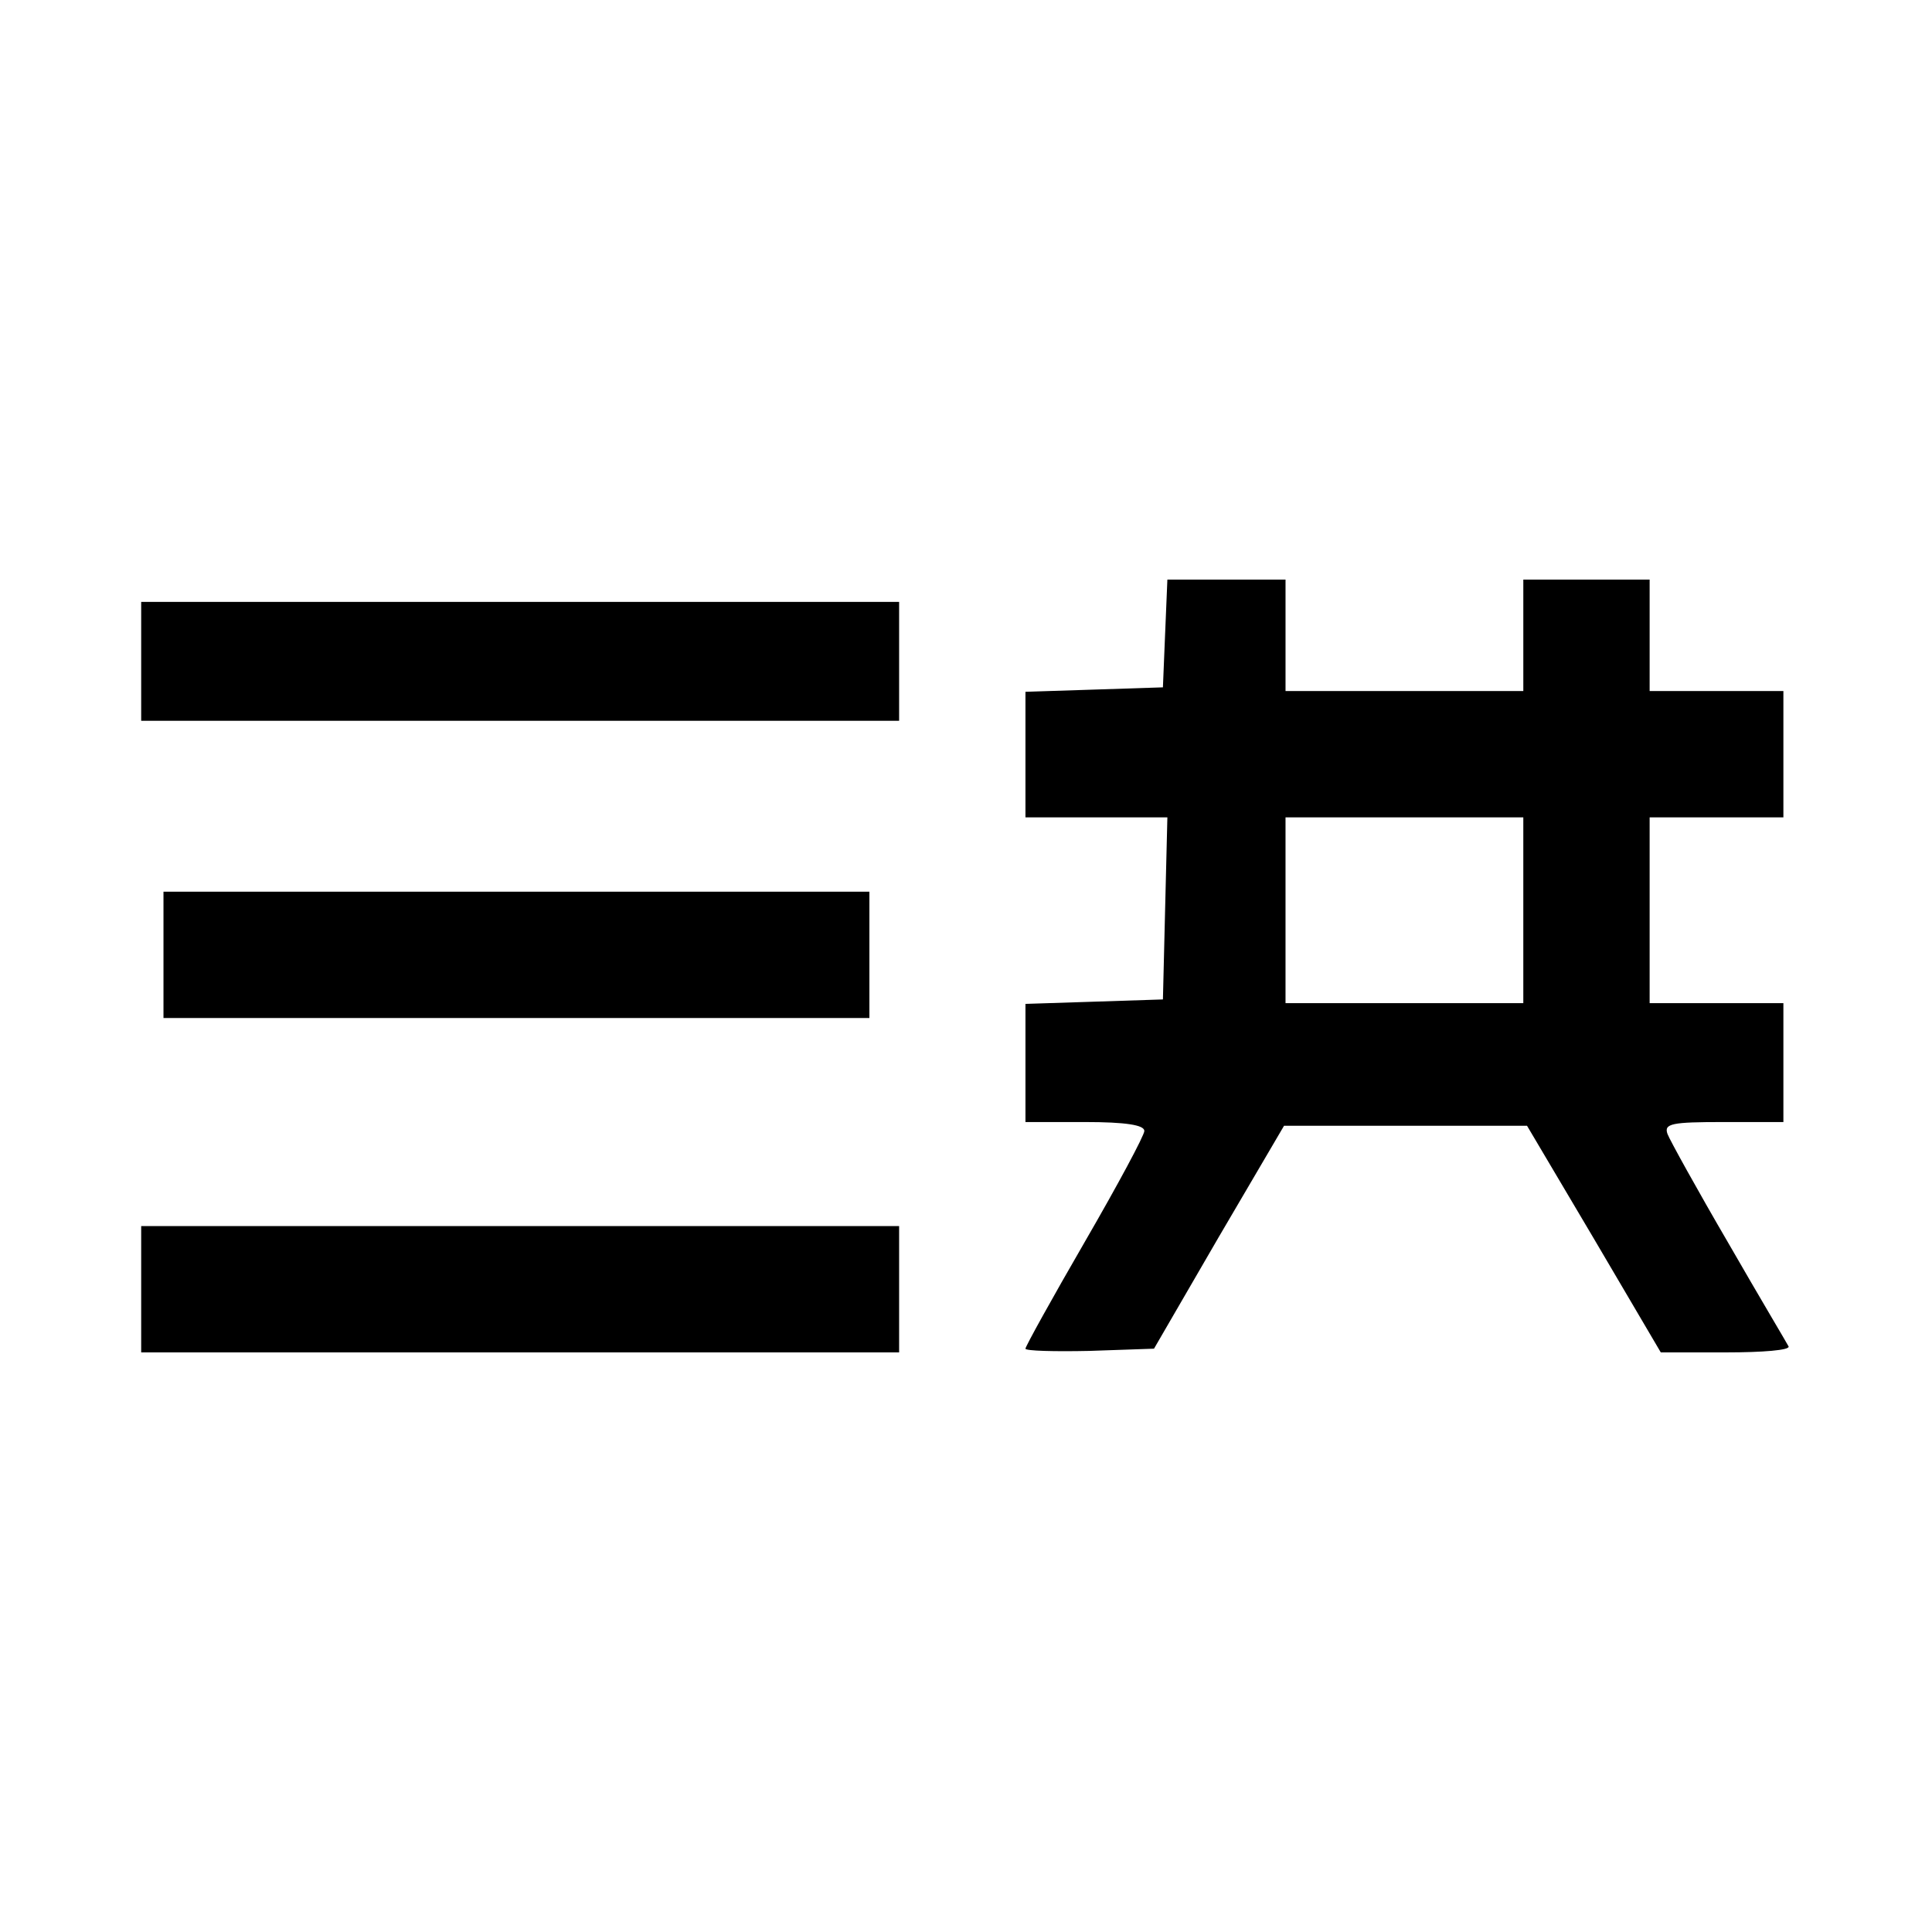
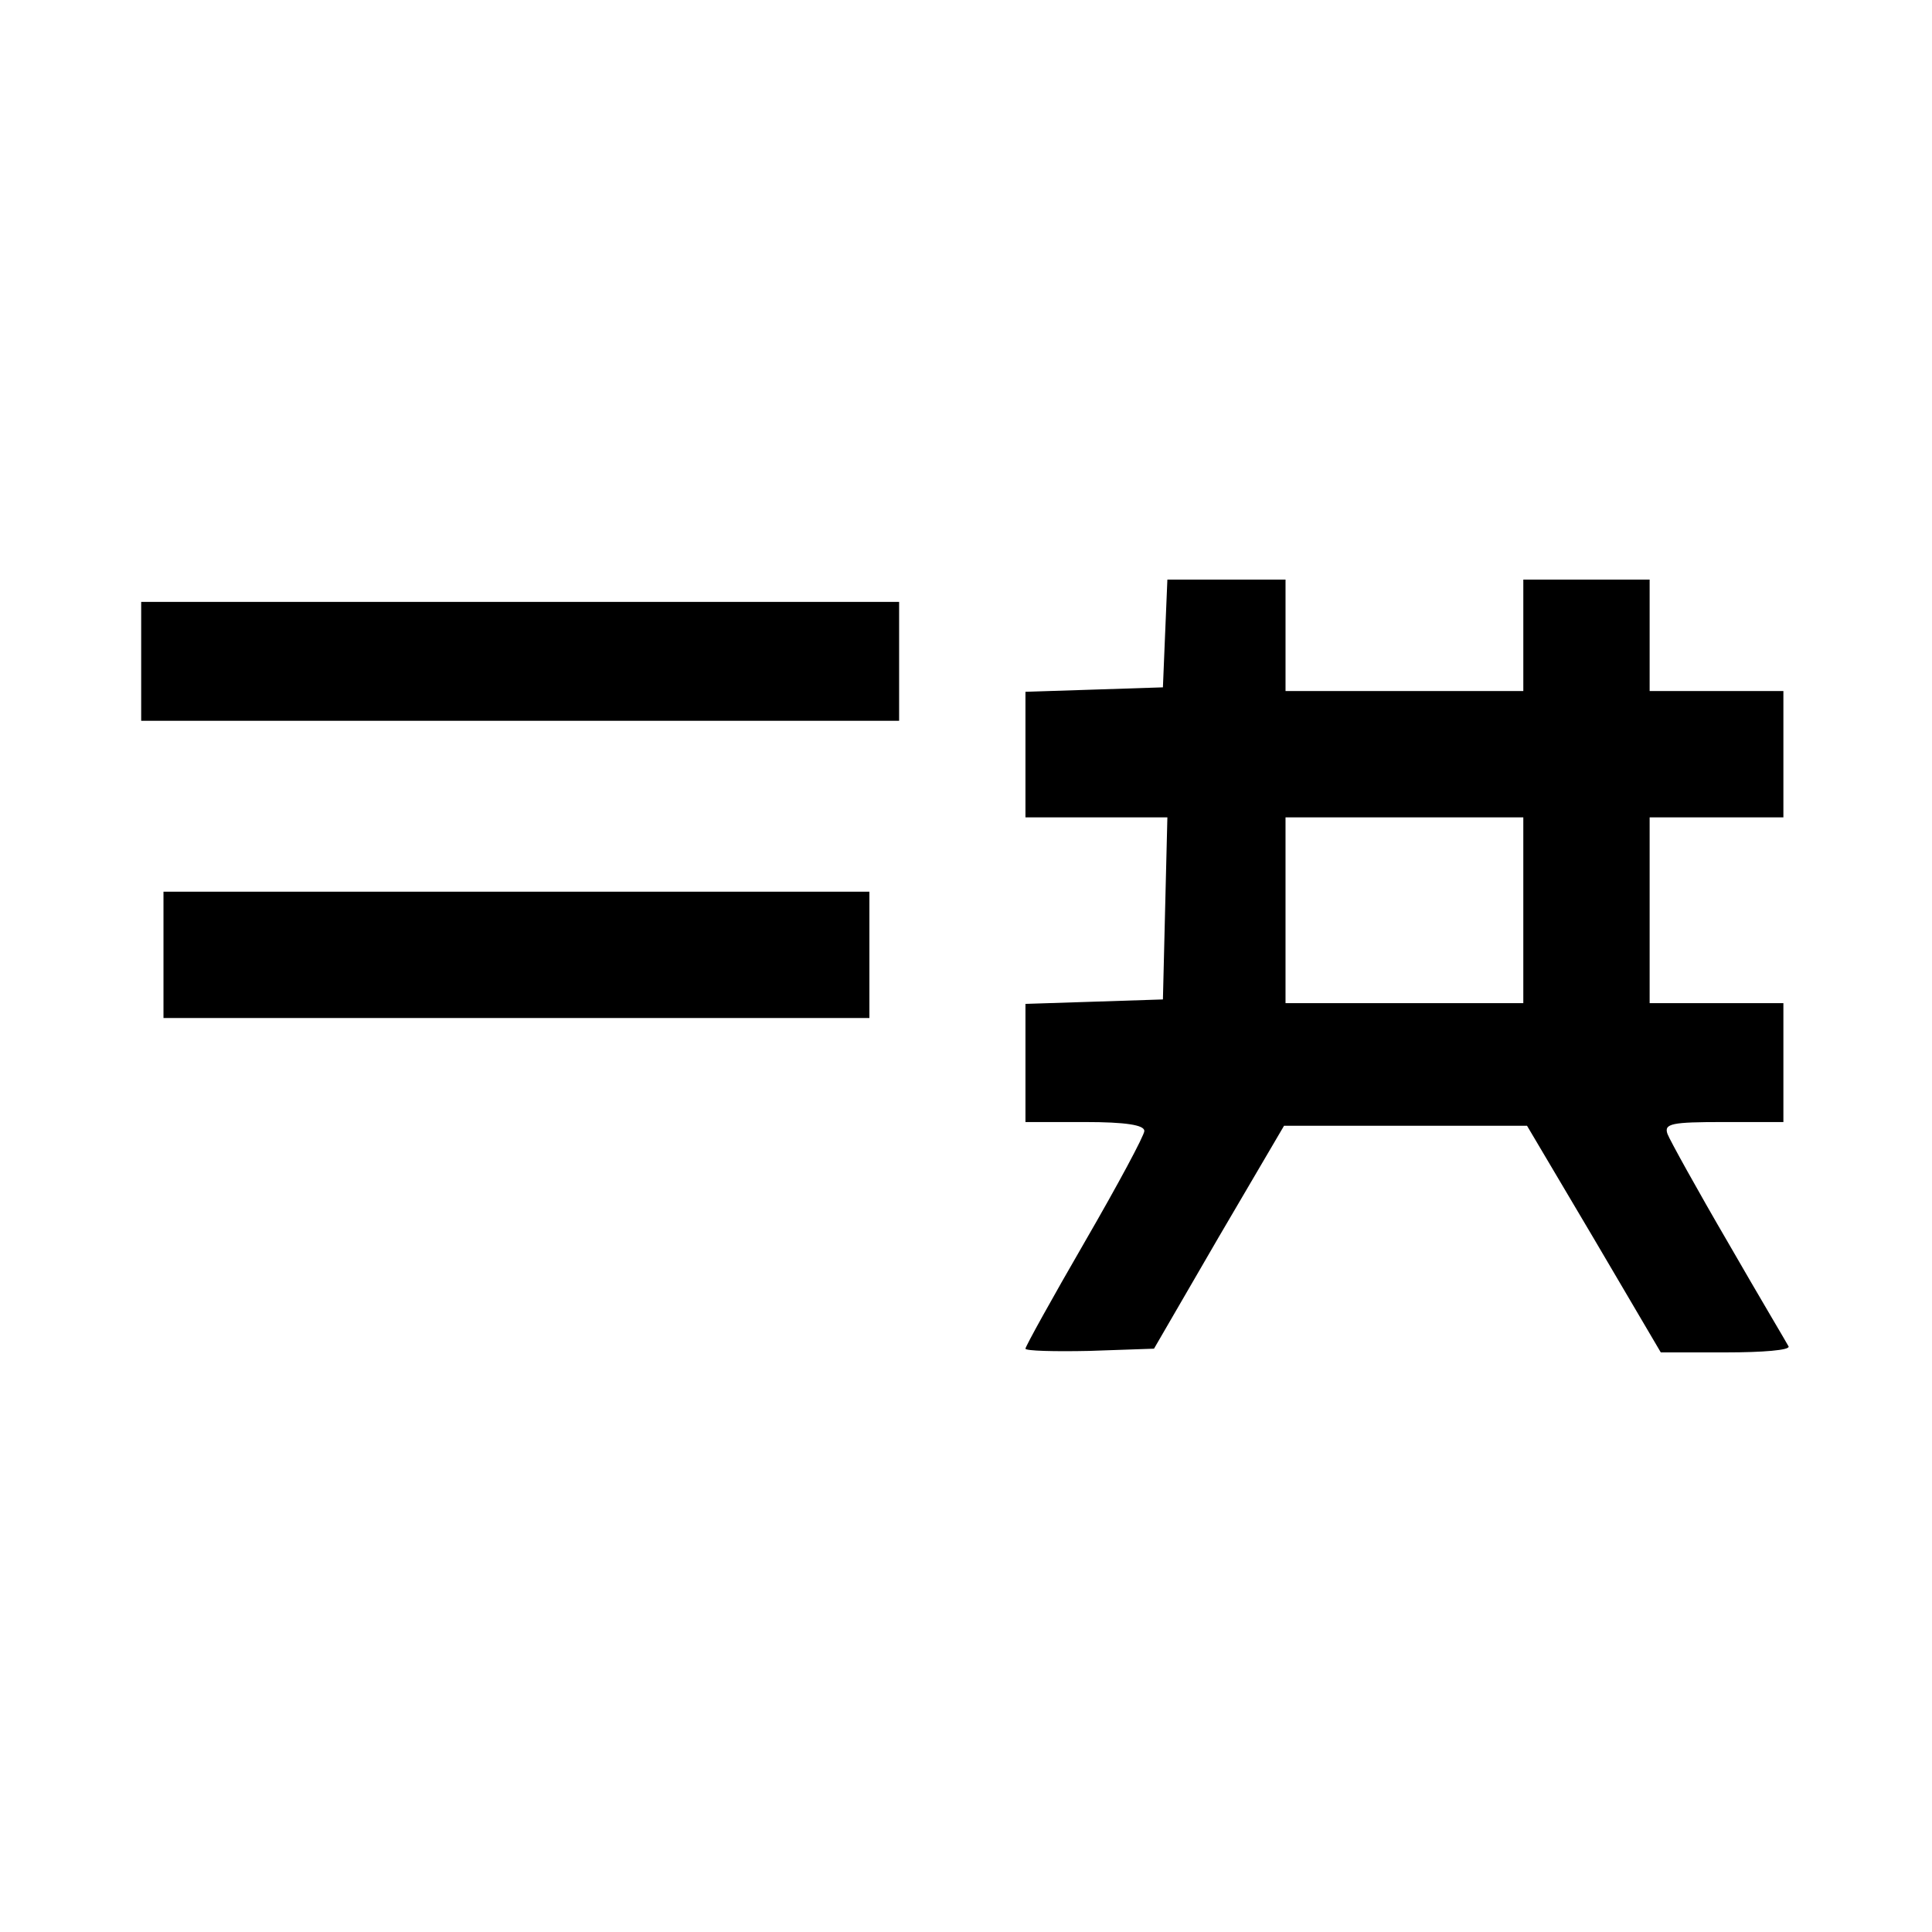
<svg xmlns="http://www.w3.org/2000/svg" version="1.0" width="260pt" height="260pt" viewBox="0 0 260 260" preserveAspectRatio="xMidYMid meet">
  <g transform="translate(0,260) scale(0.1,-0.1)" fill="#000000" stroke="none">
    <path d="M1568 1748 l-3 -73 -92 -3 -93 -3 0 -84 0 -85 95 0 96 0 -3 -122 -3 -123 -92 -3 -93 -3 0 -79 0 -80 80 0 c55 0 80 -4 80 -12 0 -6 -36 -73 -80 -149 -44 -76 -80 -141 -80 -144 0 -3 39 -4 86 -3 l87 3 87 150 88 150 164 0 163 0 90 -152 90 -153 88 0 c49 0 86 3 84 8 -2 4 -39 66 -81 139 -42 72 -79 139 -82 147 -5 14 6 16 75 16 l81 0 0 80 0 80 -90 0 -90 0 0 125 0 125 90 0 90 0 0 85 0 85 -90 0 -90 0 0 75 0 75 -85 0 -85 0 0 -75 0 -75 -160 0 -160 0 0 75 0 75 -80 0 -79 0 -3 -72z m482 -373 l0 -125 -160 0 -160 0 0 125 0 125 160 0 160 0 0 -125z" />
    <path d="M190 1710 l0 -80 510 0 510 0 0 80 0 80 -510 0 -510 0 0 -80z" />
    <path d="M220 1315 l0 -85 475 0 475 0 0 85 0 85 -475 0 -475 0 0 -85z" />
-     <path d="M190 865 l0 -85 510 0 510 0 0 85 0 85 -510 0 -510 0 0 -85z" />
  </g>
</svg>